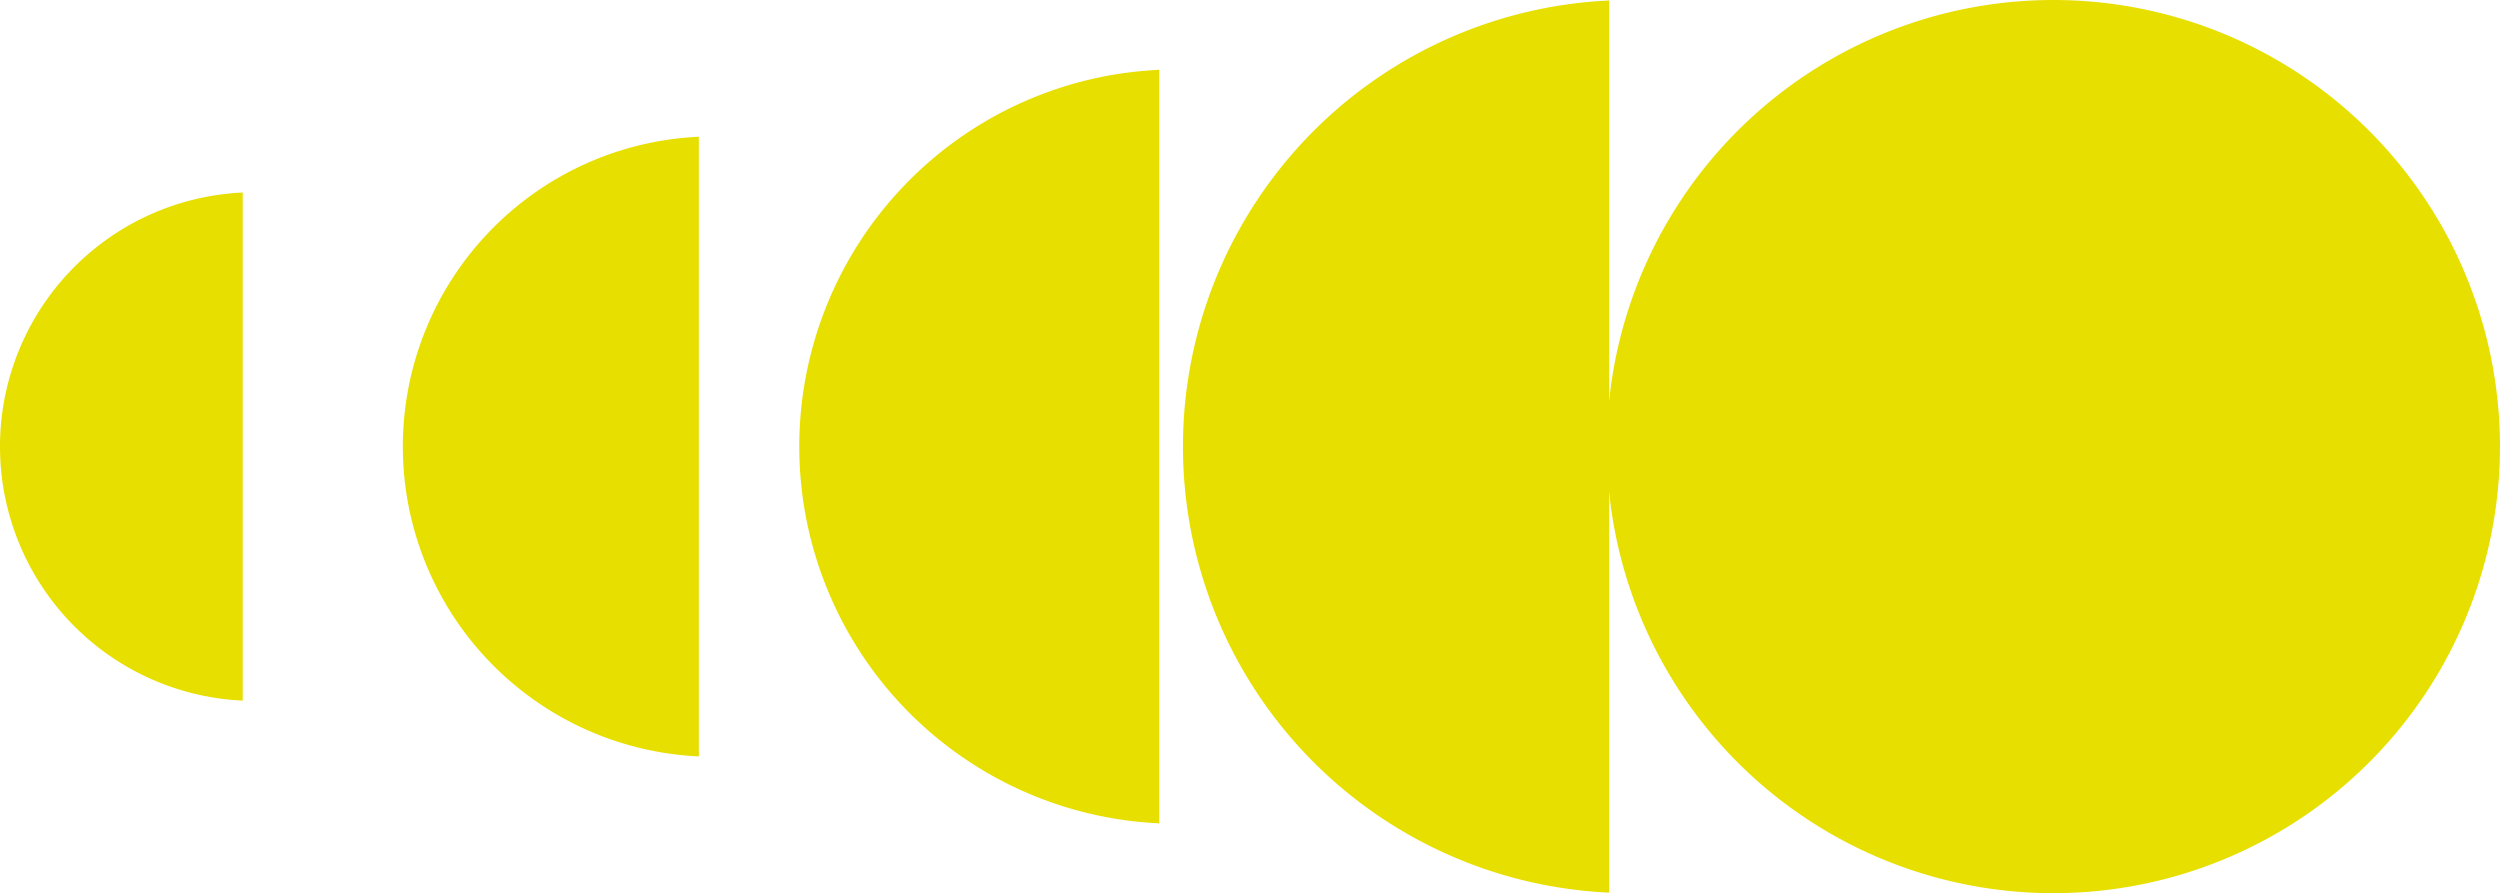
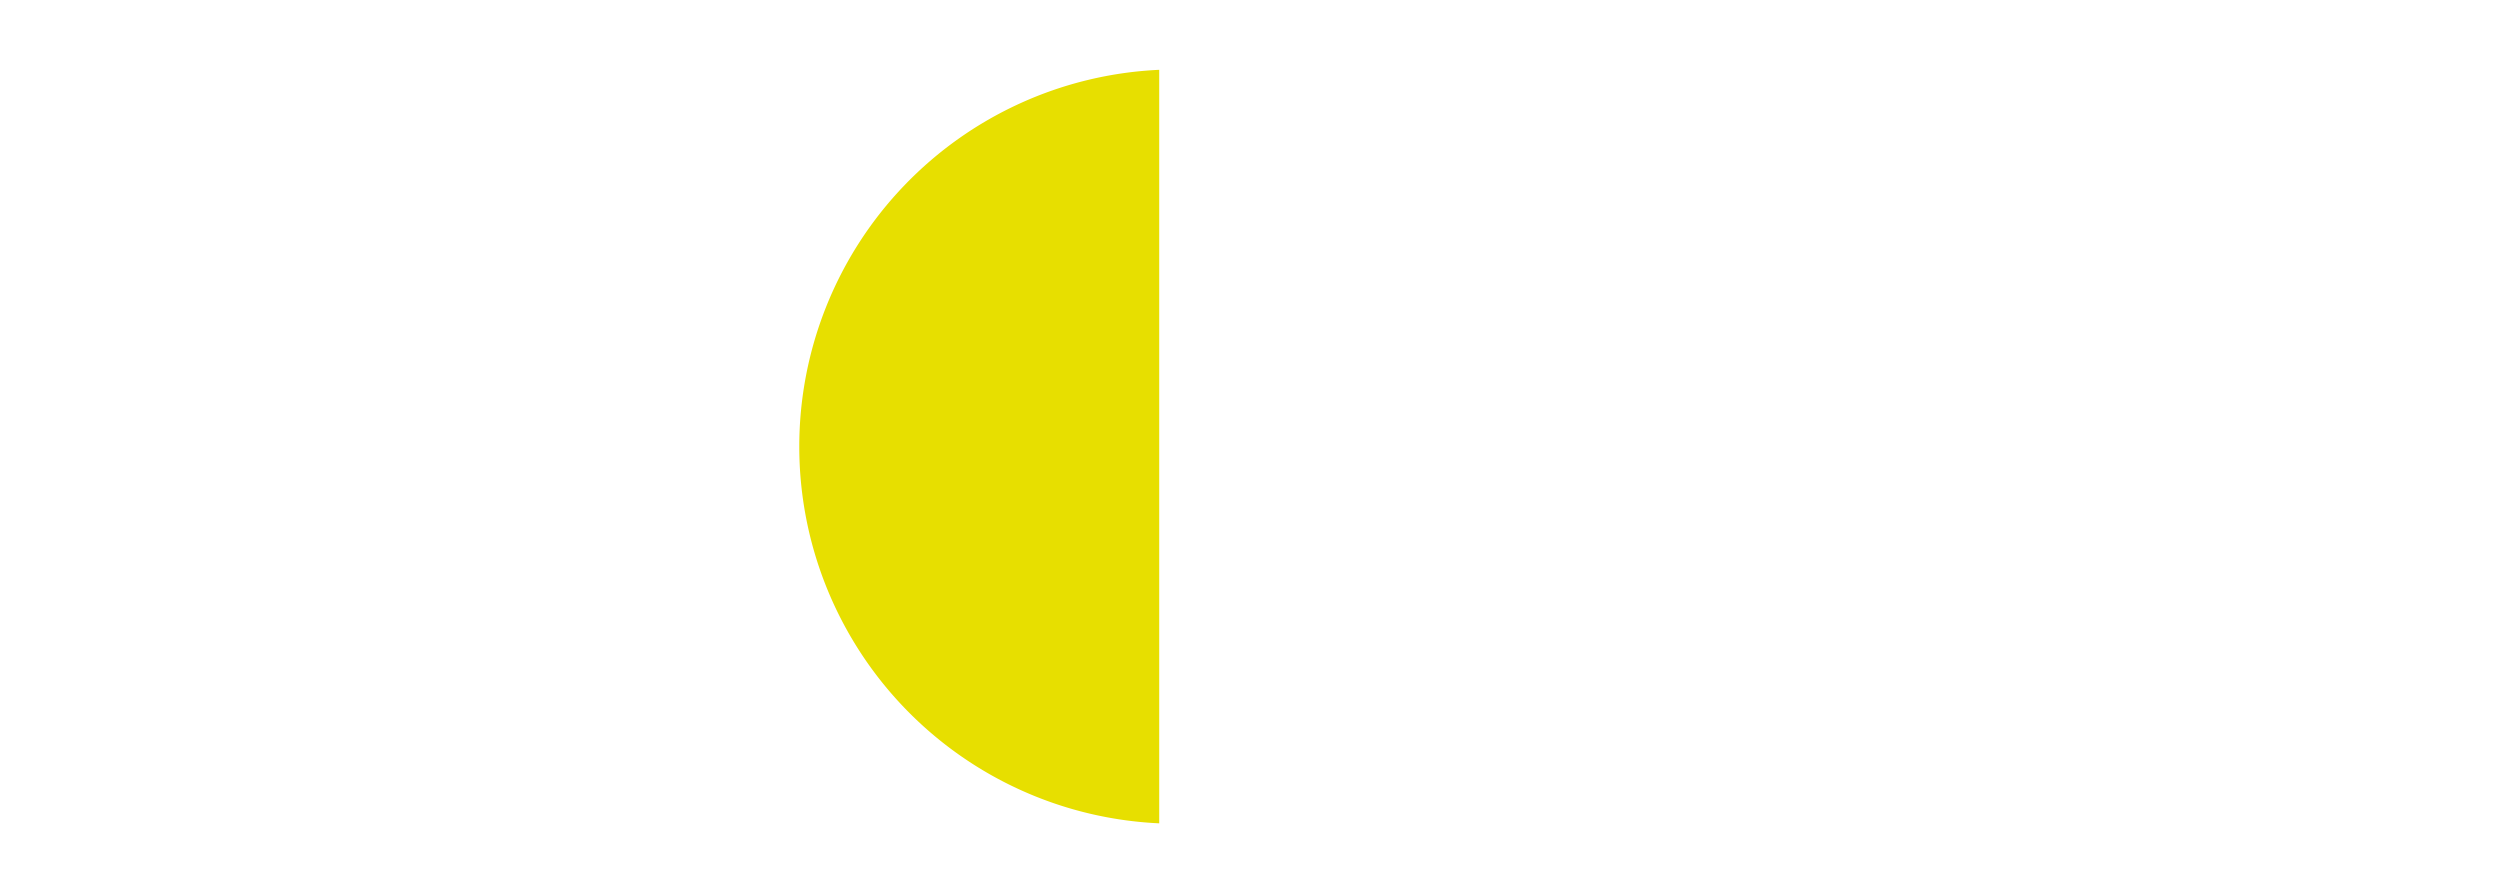
<svg xmlns="http://www.w3.org/2000/svg" viewBox="0 0 822.781 293.965">
  <defs>
    <style> .cls-1 { fill: #e7df00; } </style>
  </defs>
  <g id="Слой_2" data-name="Слой 2">
    <g id="Слой_1-2" data-name="Слой 1">
      <g>
-         <path class="cls-1" d="M675.796,0A146.989,146.989,0,0,0,529.568,132.121V.17a146.957,146.957,0,0,0,0,293.607V161.826A146.977,146.977,0,1,0,675.796,0Z" />
        <path class="cls-1" d="M263.052,146.974a124.133,124.133,0,0,0,118.461,123.996V22.978A124.133,124.133,0,0,0,263.052,146.974Z" />
-         <path class="cls-1" d="M132.578,146.974A102.081,102.081,0,0,0,229.995,248.942V45.005A102.081,102.081,0,0,0,132.578,146.974Z" />
-         <path class="cls-1" d="M0,146.974A83.704,83.704,0,0,0,79.88,230.586V63.362A83.704,83.704,0,0,0,0,146.974Z" />
      </g>
    </g>
  </g>
</svg>